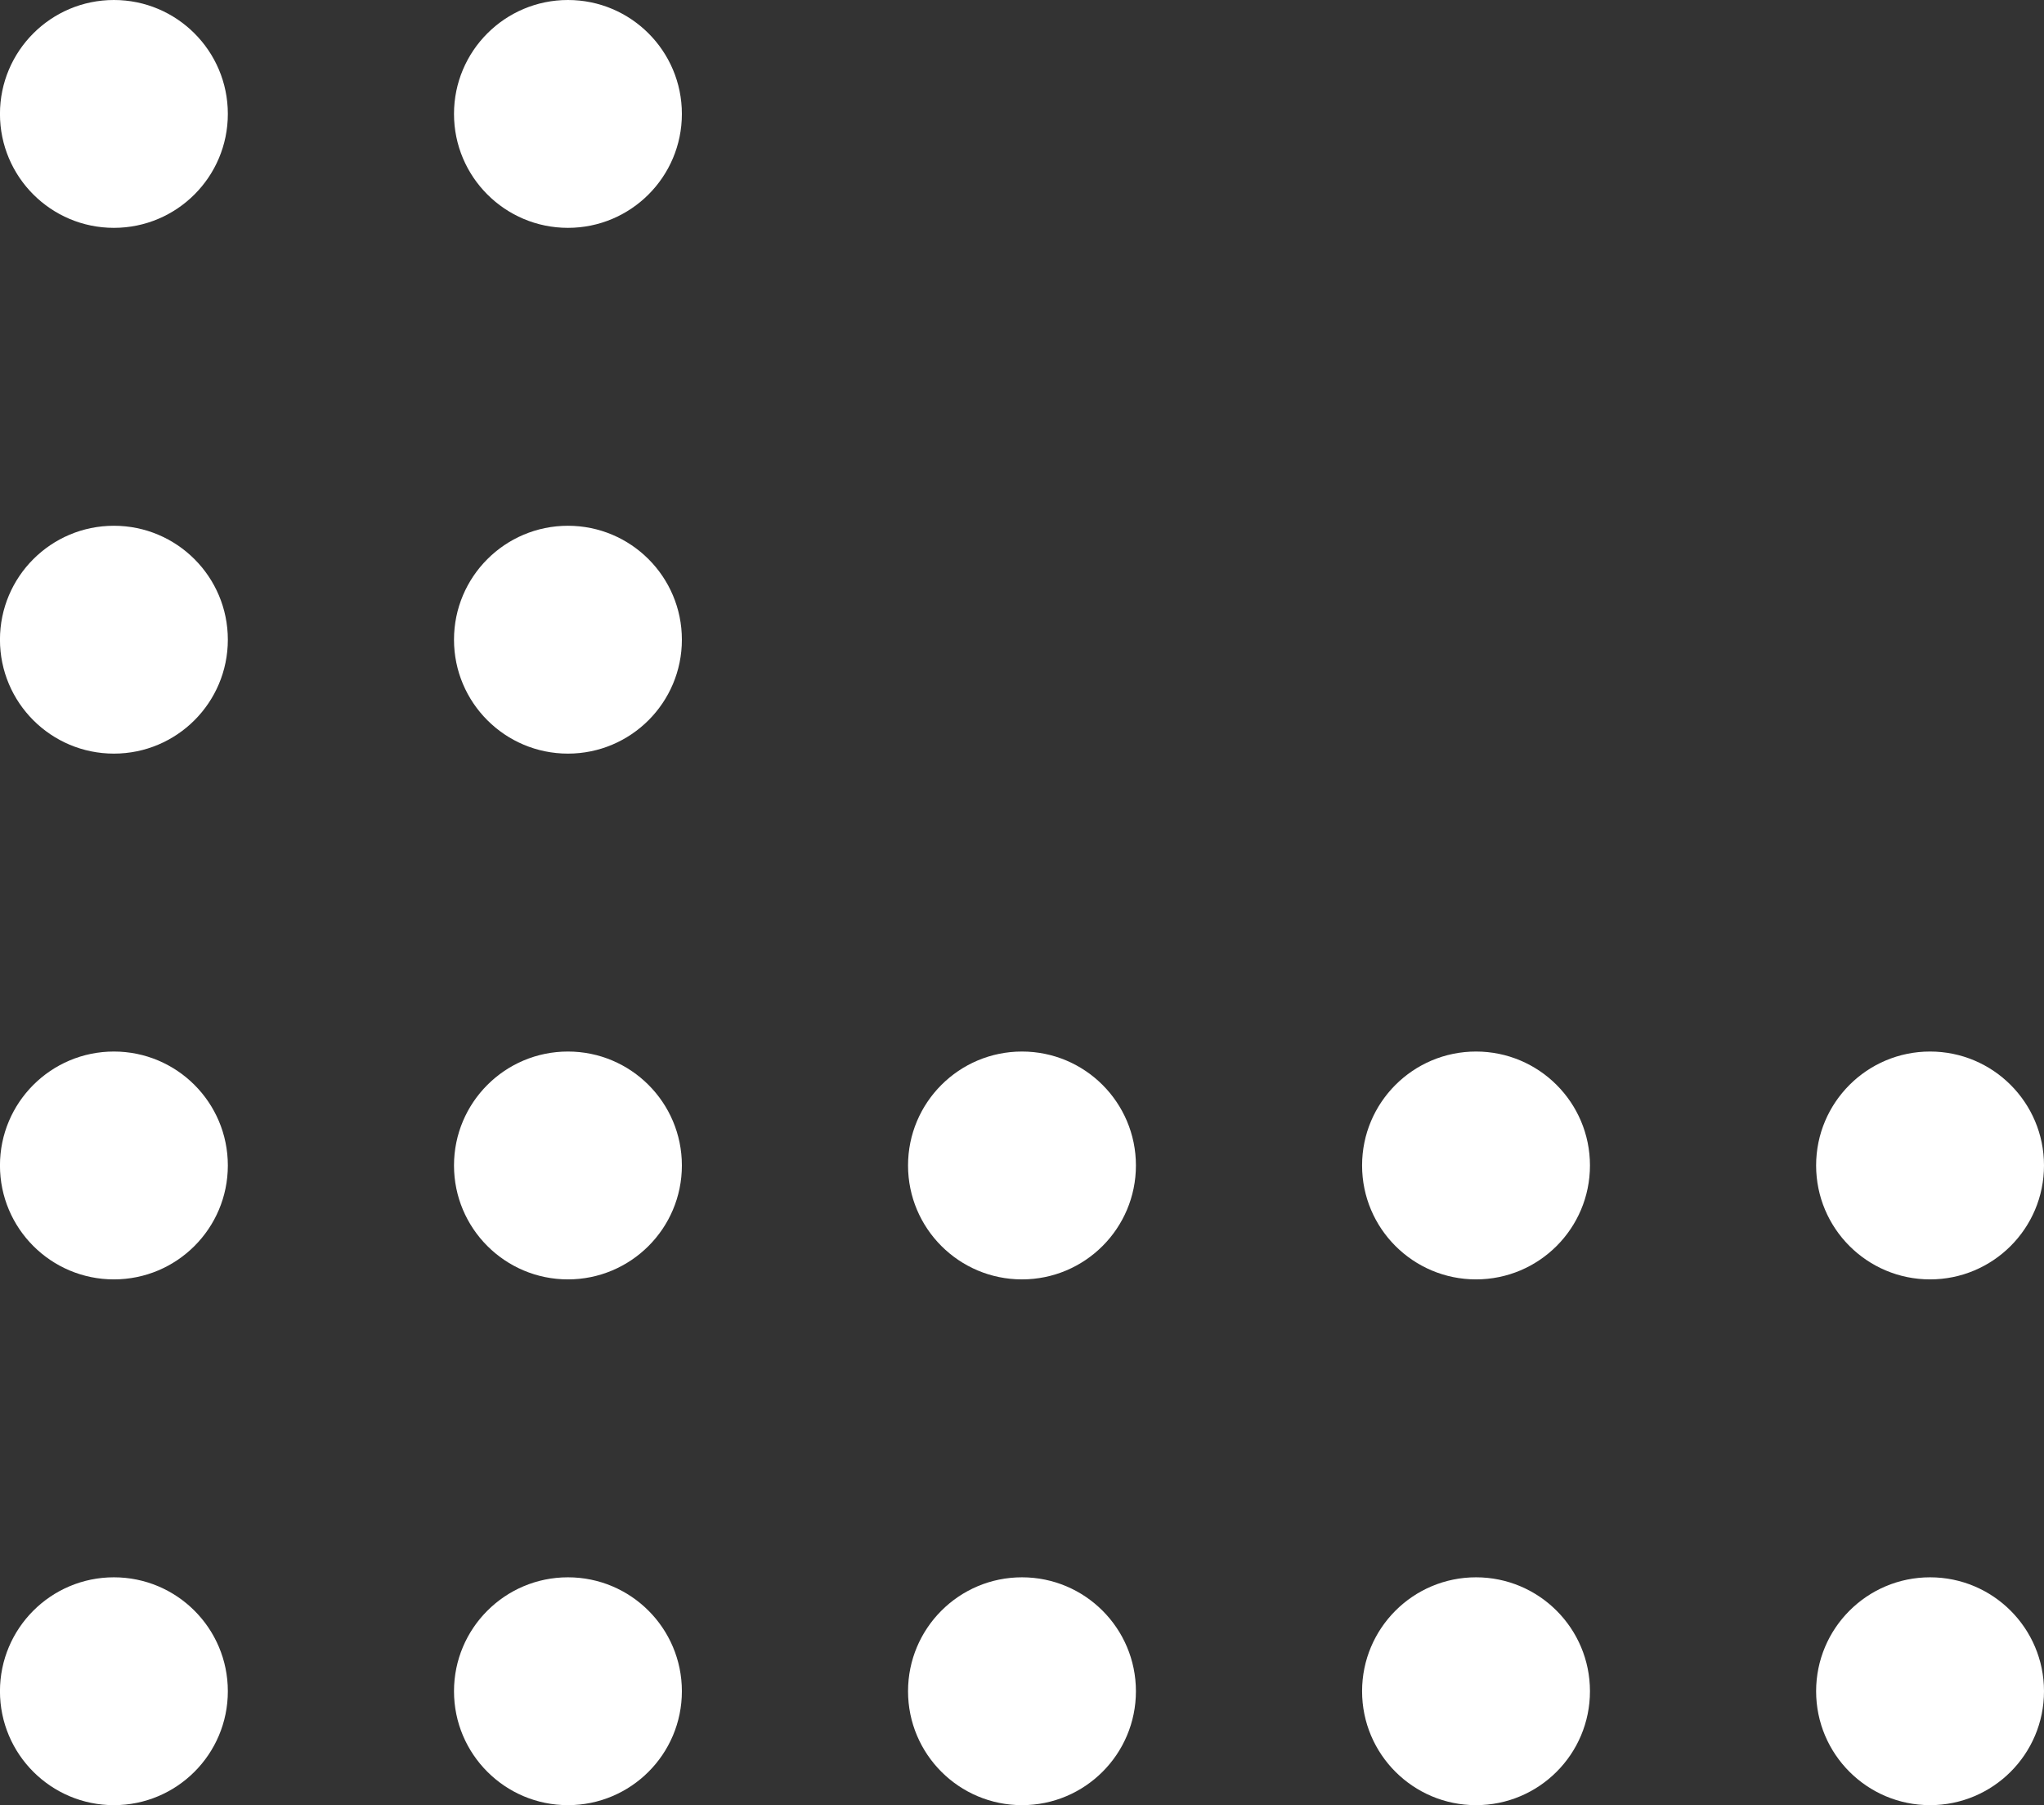
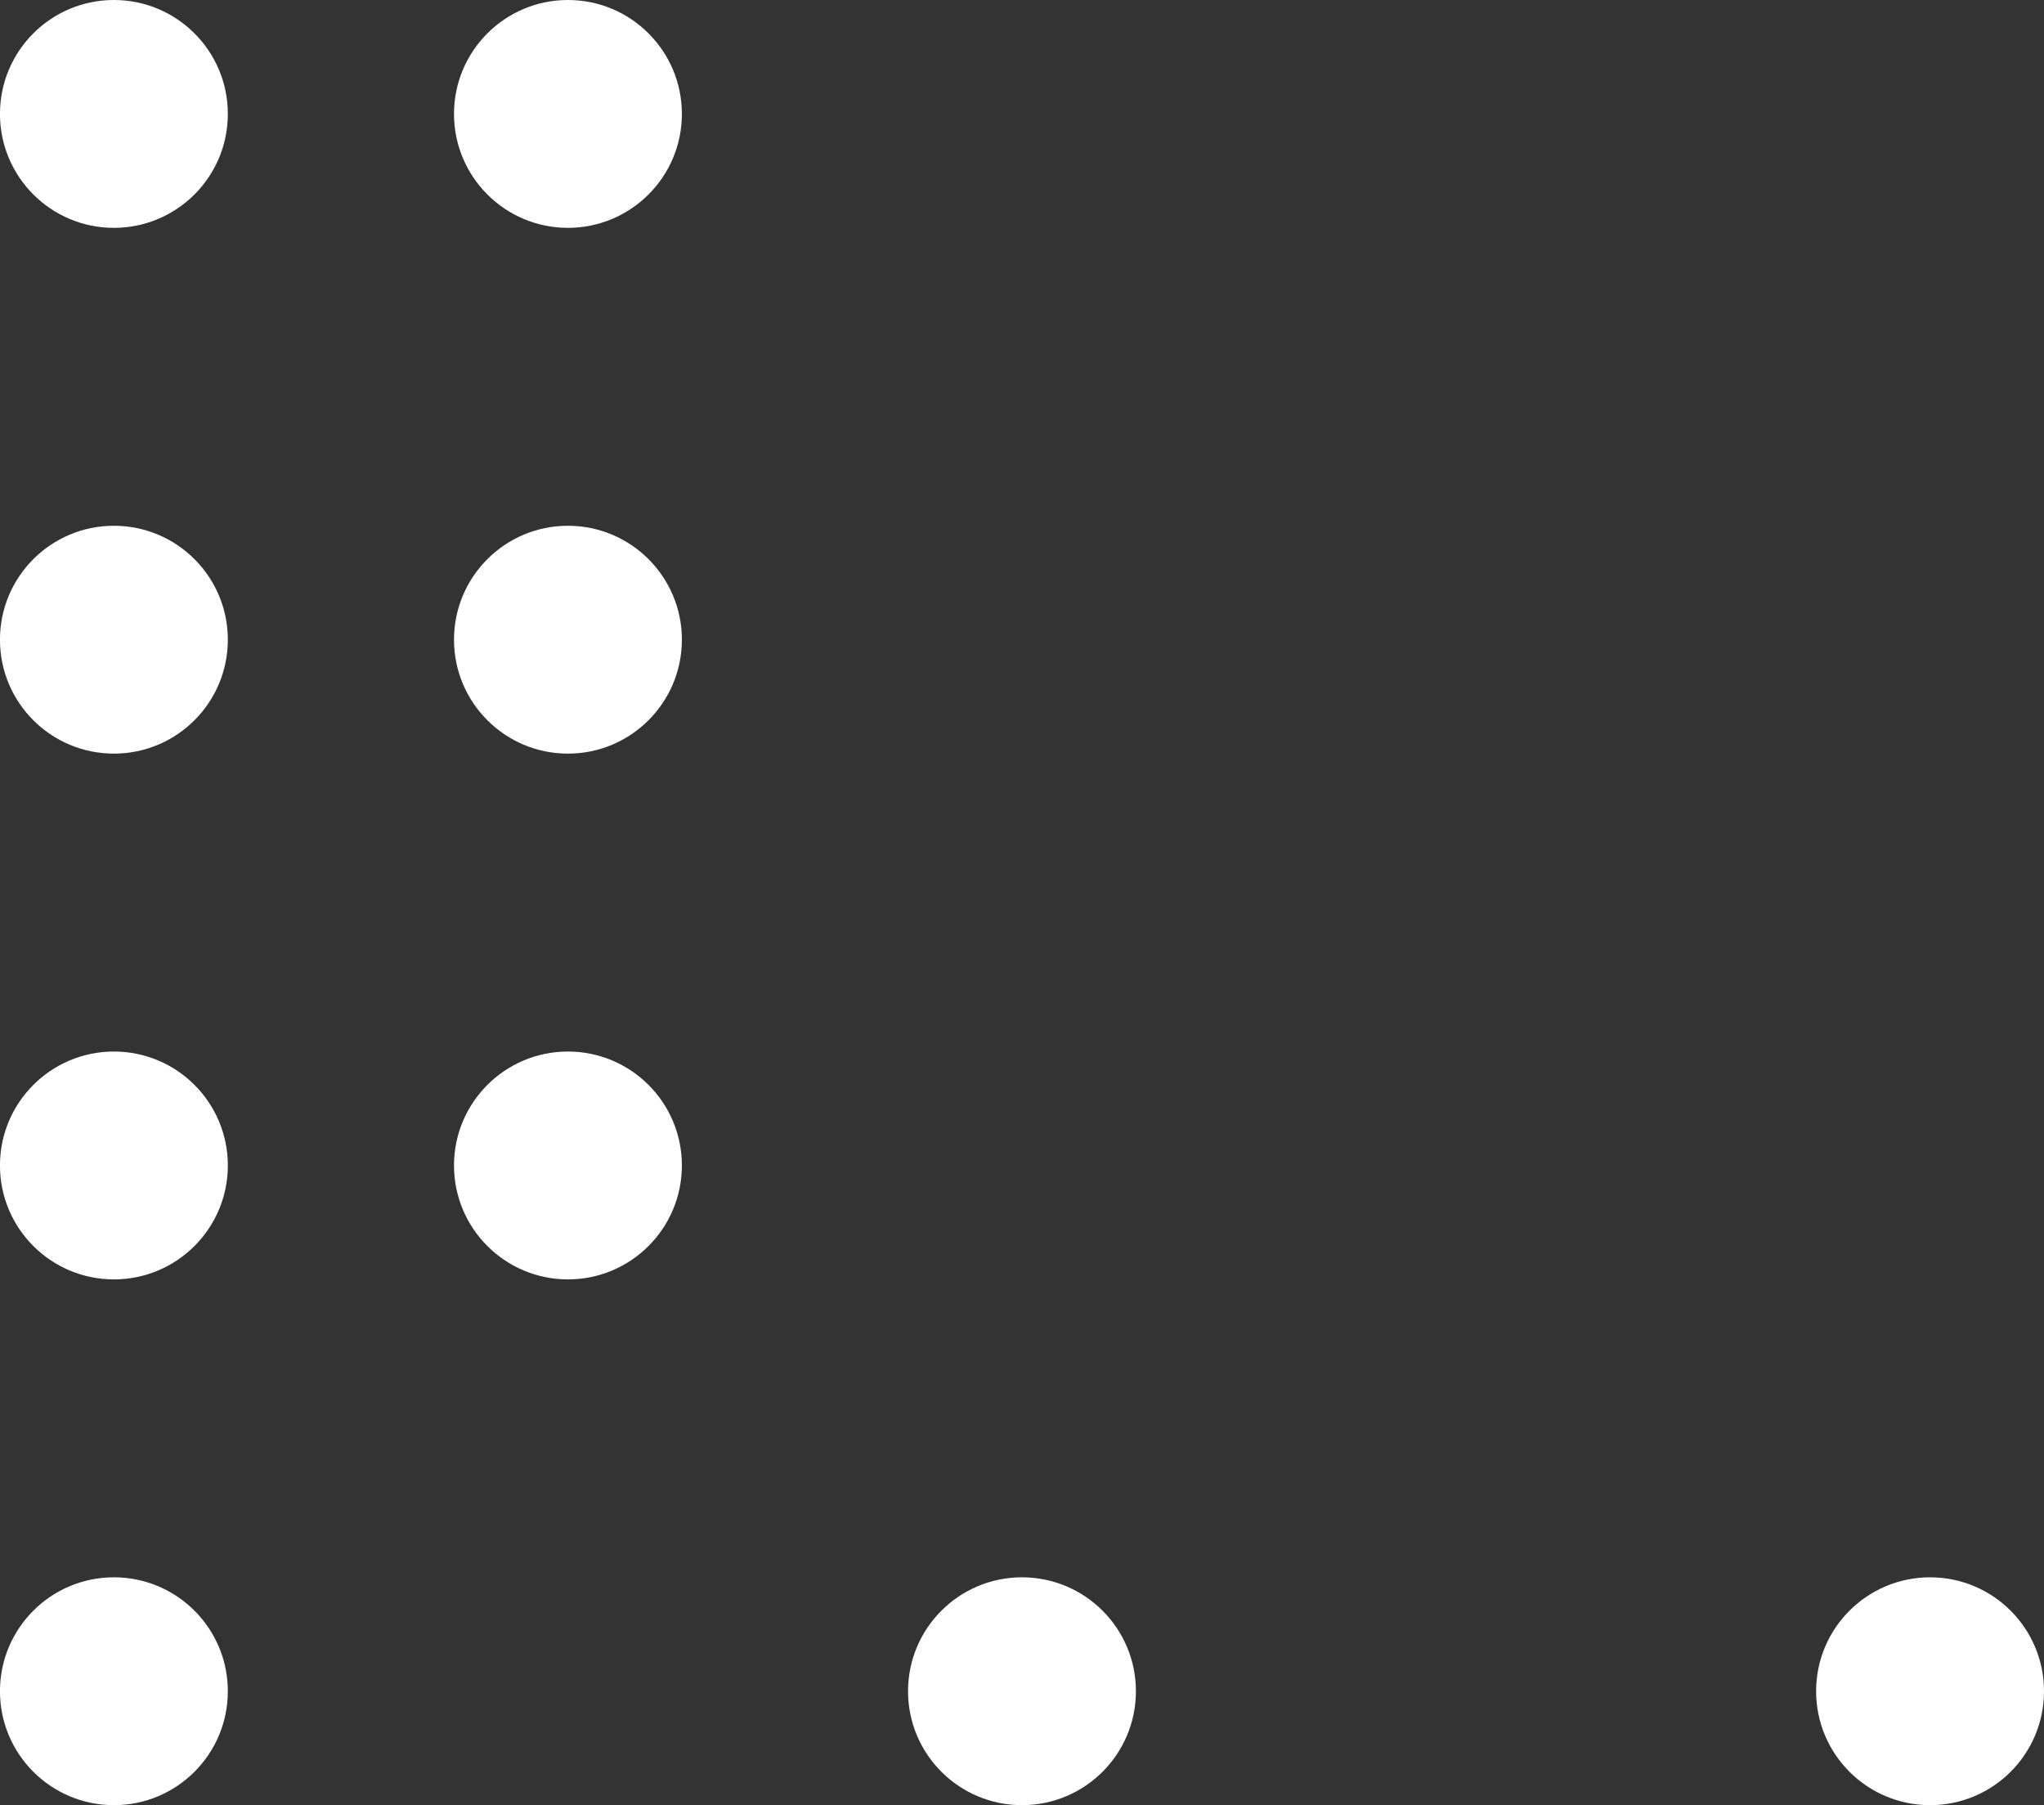
<svg xmlns="http://www.w3.org/2000/svg" width="52.149" height="46.062" viewBox="0 0 52.149 46.062">
  <rect x="0" y="0" width="52.149" height="46.062" fill="#333333" stroke="none" />
  <defs>
    <clipPath id="clip-path">
      <rect width="52.149" height="46.062" fill="none" />
    </clipPath>
  </defs>
  <g id="Grille_de_répétition_1" data-name="Grille de répétition 1" clip-path="url(#clip-path)">
    <g transform="translate(-776 -3383)">
      <g id="Groupe_885" data-name="Groupe 885" transform="translate(828.149 3383) rotate(90)">
        <ellipse id="Ellipse_8" data-name="Ellipse 8" cx="2.907" cy="2.907" rx="2.907" ry="2.907" transform="translate(0 46.336)" fill="#fff" />
        <ellipse id="Ellipse_9" data-name="Ellipse 9" cx="2.907" cy="2.907" rx="2.907" ry="2.907" transform="translate(13.416 46.336)" fill="#fff" />
        <ellipse id="Ellipse_10" data-name="Ellipse 10" cx="2.907" cy="2.907" rx="2.907" ry="2.907" transform="translate(26.832 46.336)" fill="#fff" />
        <ellipse id="Ellipse_8-2" data-name="Ellipse 8" cx="2.907" cy="2.907" rx="2.907" ry="2.907" transform="translate(0 34.752)" fill="#fff" />
        <ellipse id="Ellipse_9-2" data-name="Ellipse 9" cx="2.907" cy="2.907" rx="2.907" ry="2.907" transform="translate(13.416 34.752)" fill="#fff" />
        <ellipse id="Ellipse_10-2" data-name="Ellipse 10" cx="2.907" cy="2.907" rx="2.907" ry="2.907" transform="translate(26.832 34.752)" fill="#fff" />
-         <ellipse id="Ellipse_10-3" data-name="Ellipse 10" cx="2.907" cy="2.907" rx="2.907" ry="2.907" transform="translate(26.832 23.168)" fill="#fff" />
-         <ellipse id="Ellipse_10-4" data-name="Ellipse 10" cx="2.907" cy="2.907" rx="2.907" ry="2.907" transform="translate(26.832 11.584)" fill="#fff" />
-         <ellipse id="Ellipse_10-5" data-name="Ellipse 10" cx="2.907" cy="2.907" rx="2.907" ry="2.907" transform="translate(26.832 0)" fill="#fff" />
        <ellipse id="Ellipse_5" data-name="Ellipse 5" cx="2.907" cy="2.907" rx="2.907" ry="2.907" transform="translate(40.248 46.336)" fill="#fff" />
-         <ellipse id="Ellipse_5-2" data-name="Ellipse 5" cx="2.907" cy="2.907" rx="2.907" ry="2.907" transform="translate(40.248 34.752)" fill="#fff" />
        <ellipse id="Ellipse_5-3" data-name="Ellipse 5" cx="2.907" cy="2.907" rx="2.907" ry="2.907" transform="translate(40.248 23.168)" fill="#fff" />
-         <ellipse id="Ellipse_5-4" data-name="Ellipse 5" cx="2.907" cy="2.907" rx="2.907" ry="2.907" transform="translate(40.248 11.584)" fill="#fff" />
        <ellipse id="Ellipse_5-5" data-name="Ellipse 5" cx="2.907" cy="2.907" rx="2.907" ry="2.907" transform="translate(40.248 0)" fill="#fff" />
      </g>
    </g>
  </g>
</svg>